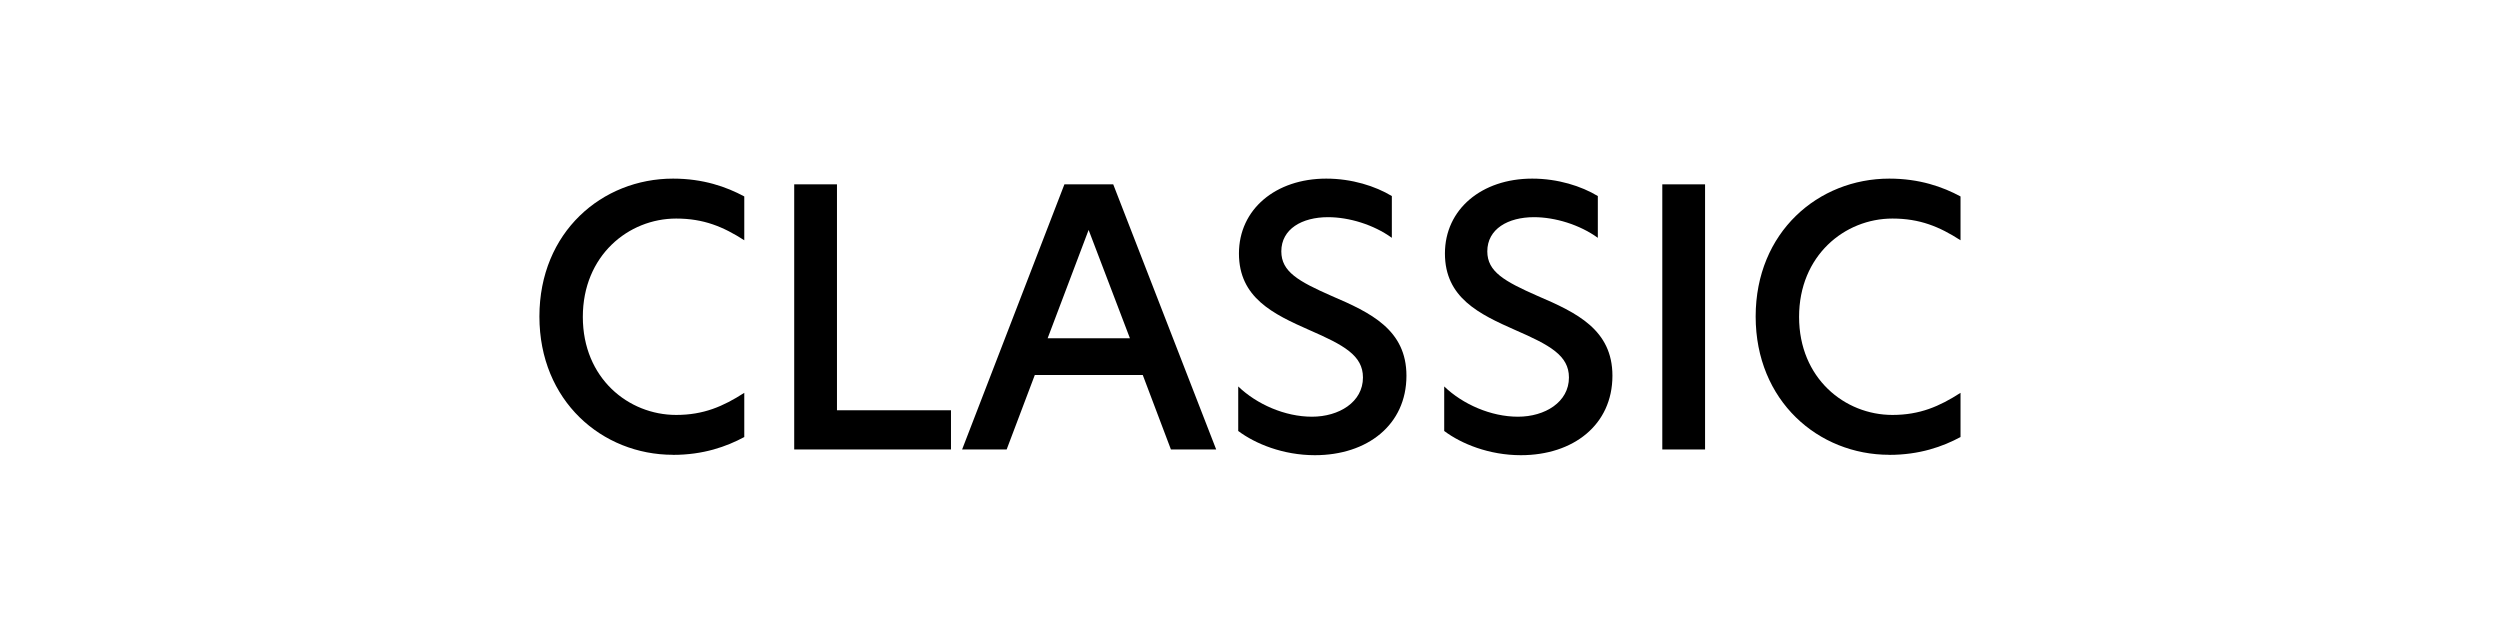
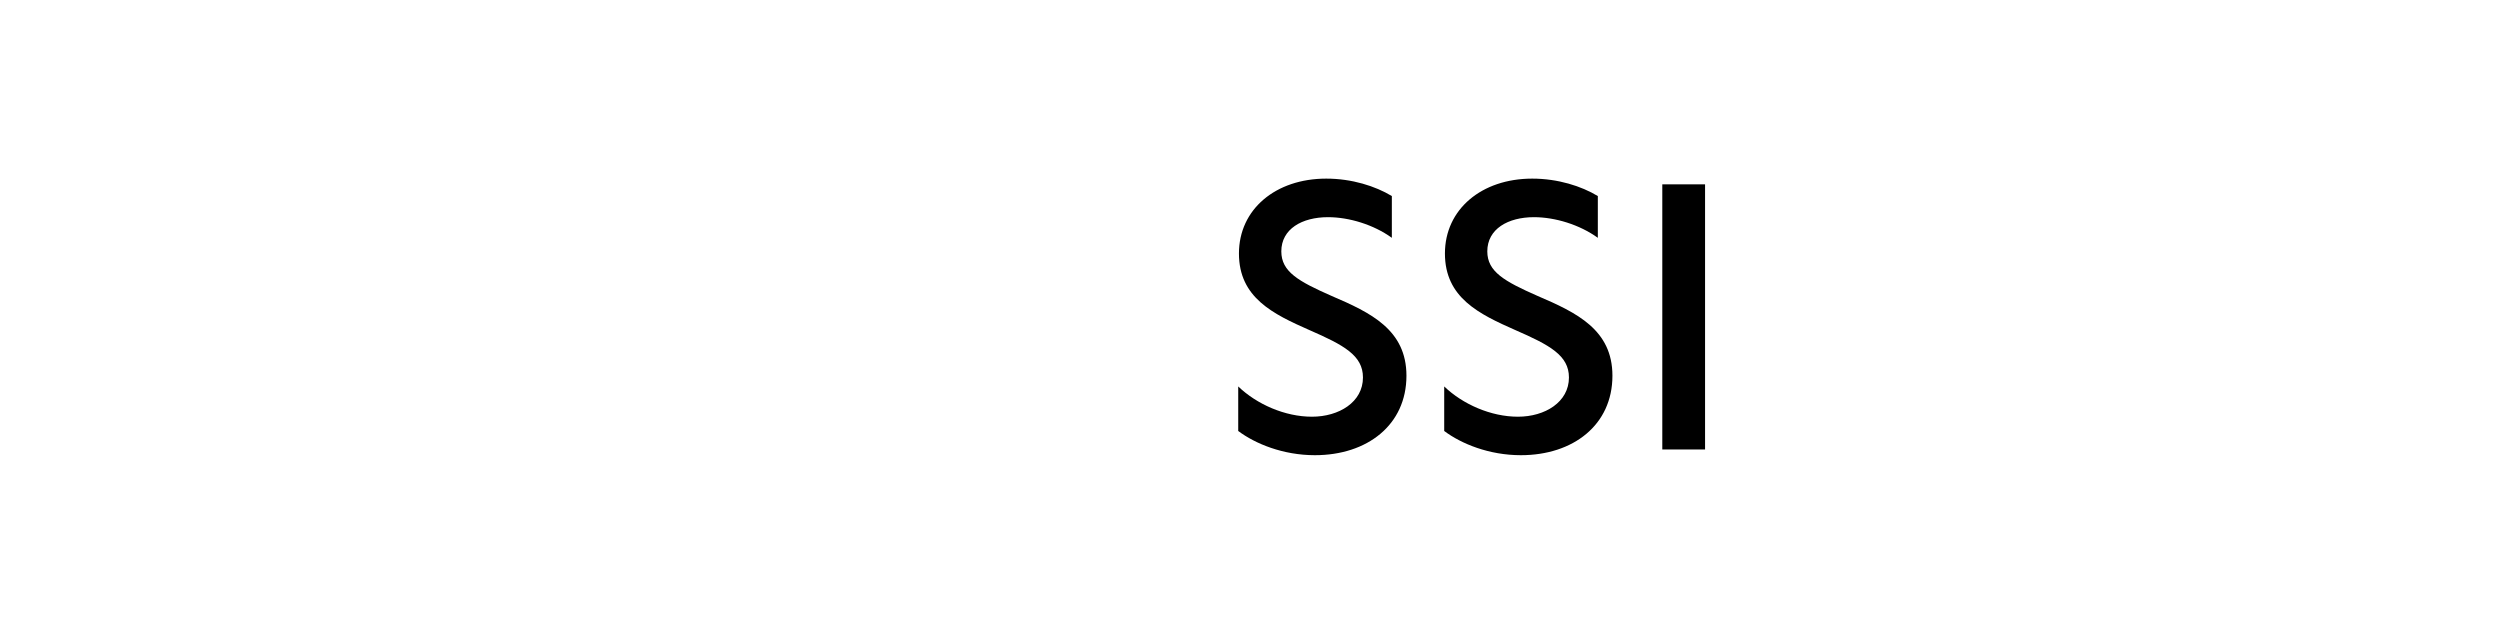
<svg xmlns="http://www.w3.org/2000/svg" id="_レイヤー_1" data-name="レイヤー 1" viewBox="0 0 380 95">
-   <path d="M102.3,69.13c-10.78,0-20.31-8.18-20.31-21.02s9.53-20.96,20.31-20.96c4.6,0,8.12,1.25,10.83,2.71v6.66c-3.2-2.06-6.18-3.3-10.35-3.3-7.26,0-14.19,5.63-14.19,14.95s6.93,14.9,14.19,14.9c4.17,0,7.15-1.3,10.35-3.36v6.72c-2.71,1.46-6.23,2.71-10.83,2.71Z" />
-   <path d="M120.72,28.02h6.5V62.36h17.33v5.96h-23.83V28.02Z" />
-   <path d="M177.98,68.32l-4.28-11.32h-16.41l-4.28,11.32h-6.77l15.55-40.3h7.42l15.65,40.3h-6.88Zm-6.23-16.9l-6.28-16.47-6.23,16.47h12.51Z" />
  <path d="M211.56,29.81v6.34c-2.76-2-6.5-3.14-9.7-3.14-3.95,0-7.1,1.79-7.1,5.2,0,3.09,2.6,4.55,7.64,6.77,5.96,2.55,11.38,5.15,11.38,12.13,0,7.48-5.96,12.08-13.92,12.08-4.82,0-9.05-1.73-11.65-3.68v-6.77c2.82,2.71,7.1,4.6,11.21,4.6s7.75-2.22,7.75-5.96c0-3.36-2.92-4.93-8.12-7.2-5.53-2.44-10.73-4.93-10.73-11.65s5.58-11.38,13.27-11.38c3.9,0,7.47,1.14,9.97,2.65Z" />
  <path d="M242.87,29.81v6.34c-2.76-2-6.5-3.14-9.7-3.14-3.95,0-7.1,1.79-7.1,5.2,0,3.09,2.6,4.55,7.64,6.77,5.96,2.55,11.38,5.15,11.38,12.13,0,7.48-5.96,12.08-13.92,12.08-4.82,0-9.05-1.73-11.65-3.68v-6.77c2.82,2.71,7.1,4.6,11.21,4.6s7.75-2.22,7.75-5.96c0-3.36-2.93-4.93-8.13-7.2-5.53-2.44-10.72-4.93-10.72-11.65s5.58-11.38,13.27-11.38c3.9,0,7.47,1.14,9.97,2.65Z" />
  <path d="M252.67,28.02h6.5v40.3h-6.5V28.02Z" />
-   <path d="M287.17,69.13c-10.78,0-20.31-8.18-20.31-21.02s9.53-20.96,20.31-20.96c4.6,0,8.13,1.25,10.83,2.71v6.66c-3.2-2.06-6.17-3.3-10.35-3.3-7.26,0-14.19,5.63-14.19,14.95s6.93,14.9,14.19,14.9c4.17,0,7.15-1.3,10.35-3.36v6.72c-2.71,1.46-6.23,2.71-10.83,2.71Z" />
</svg>